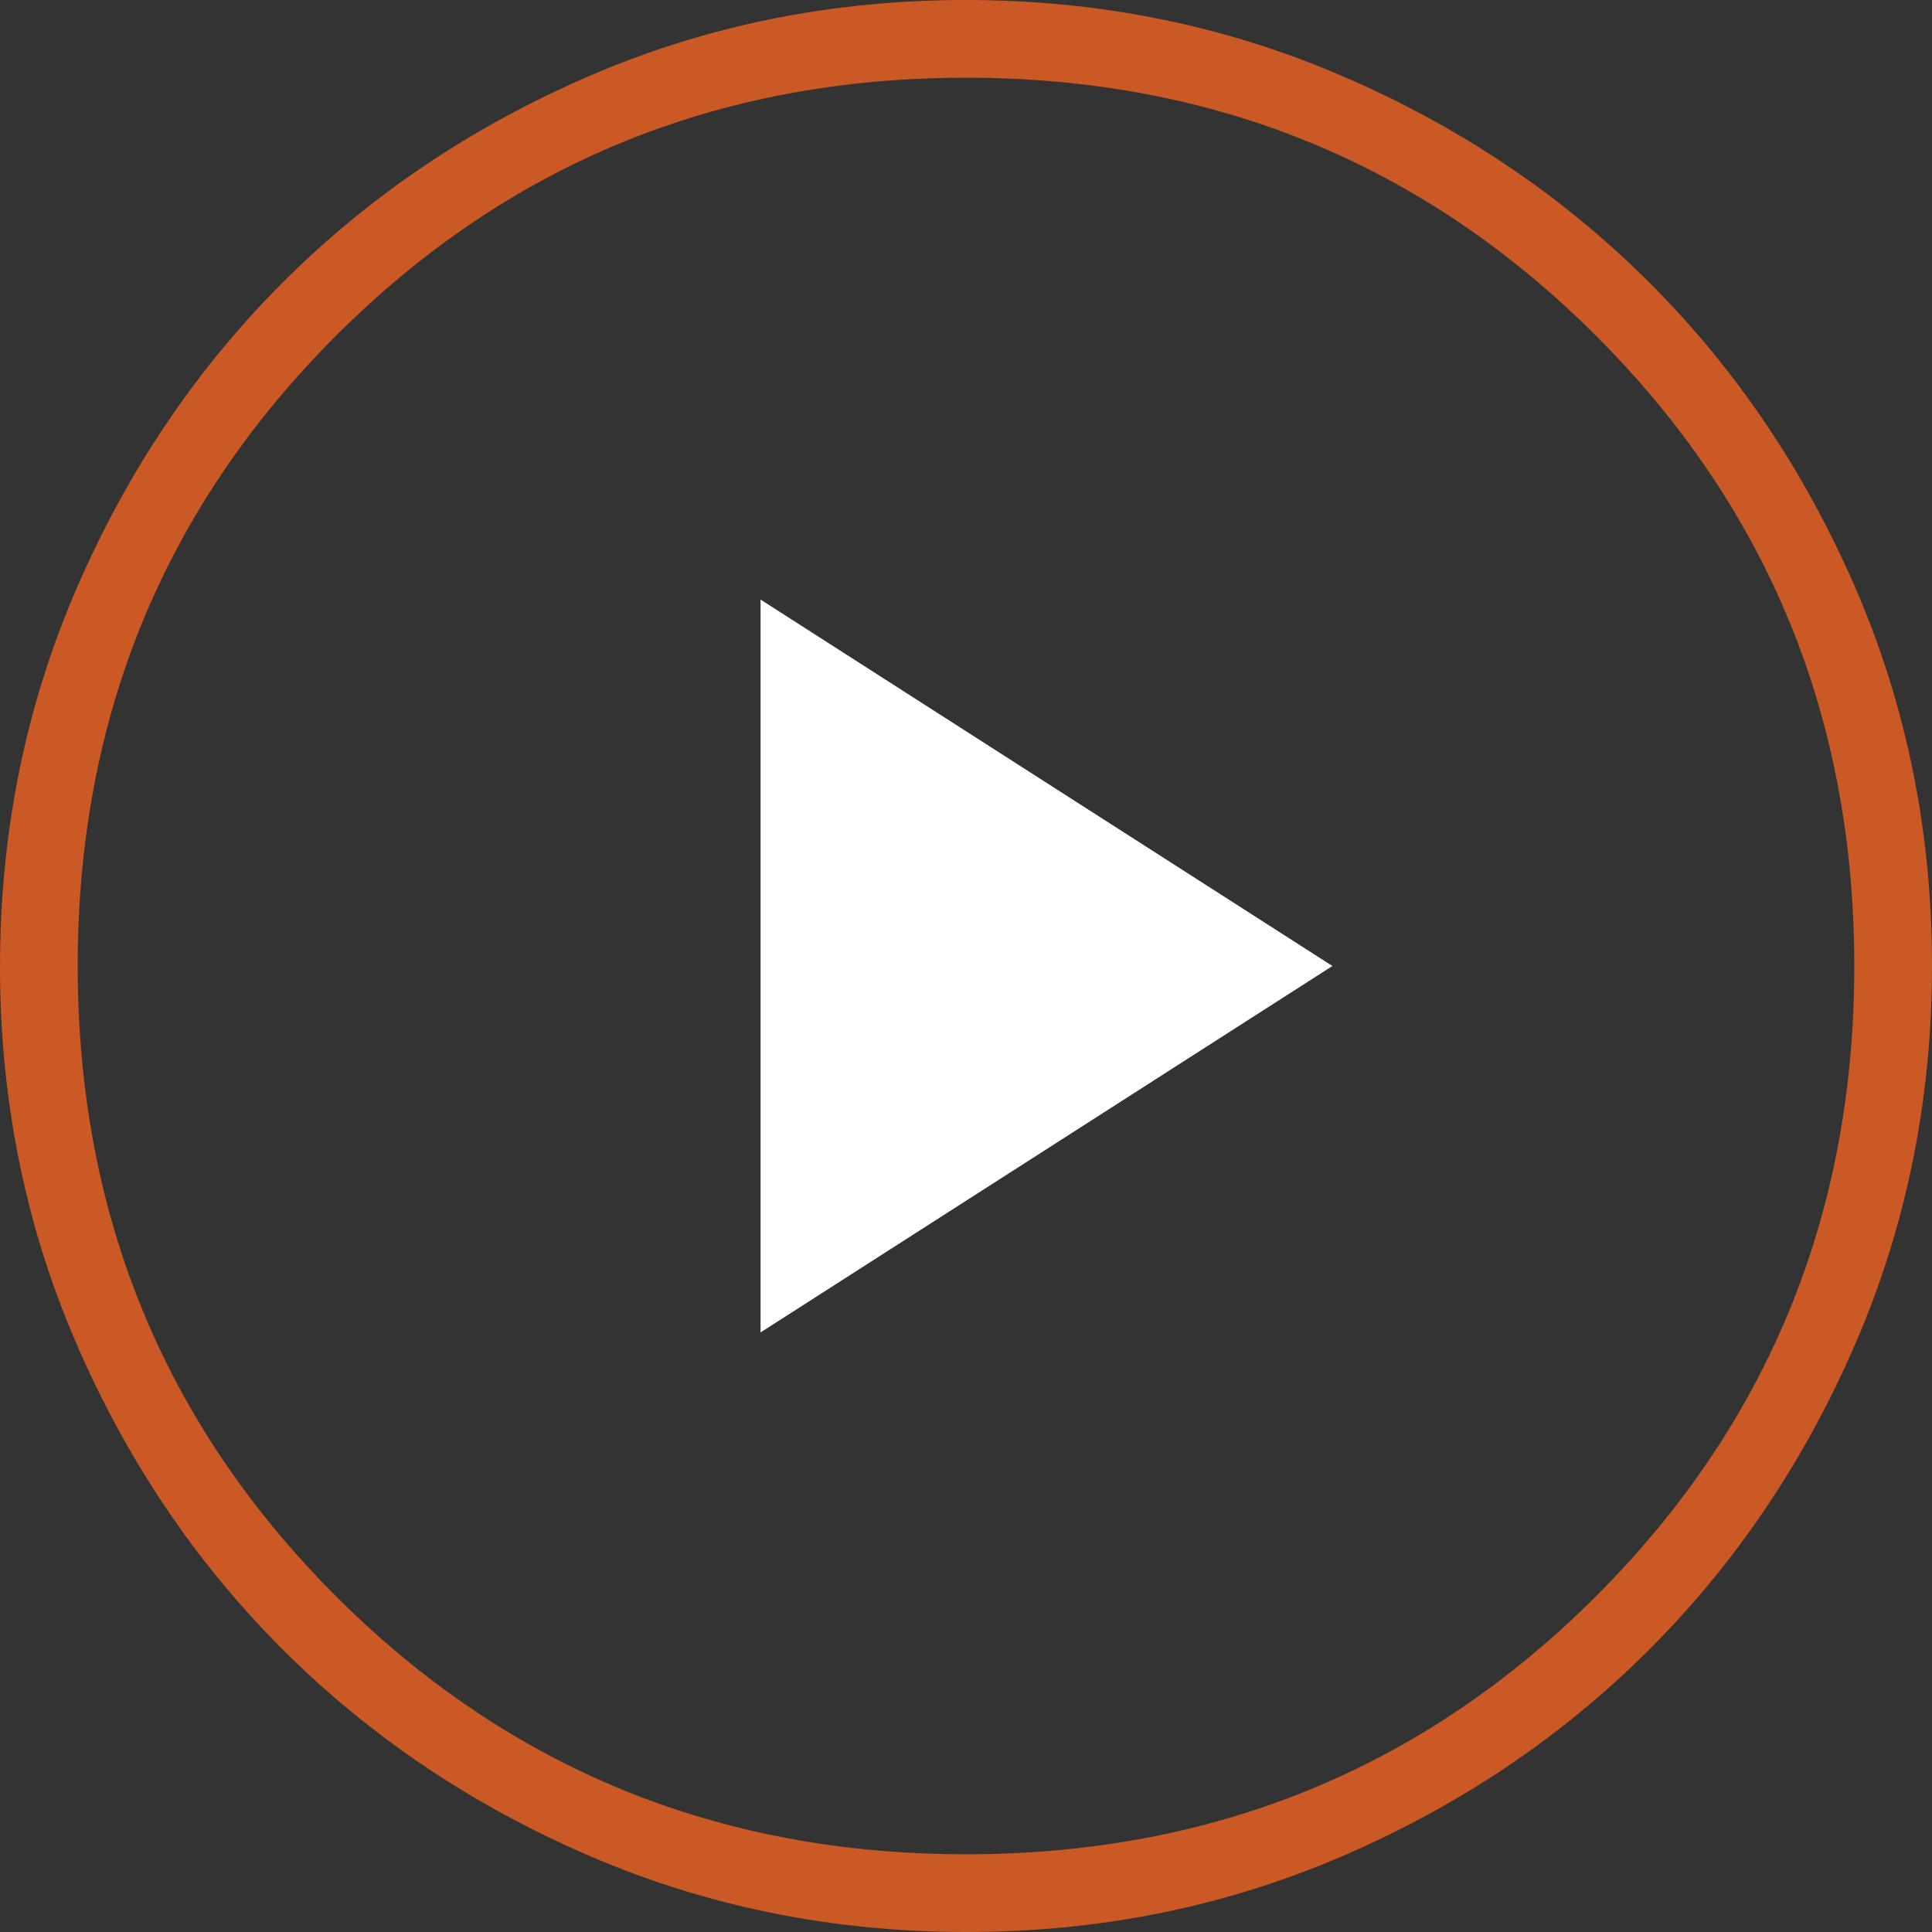
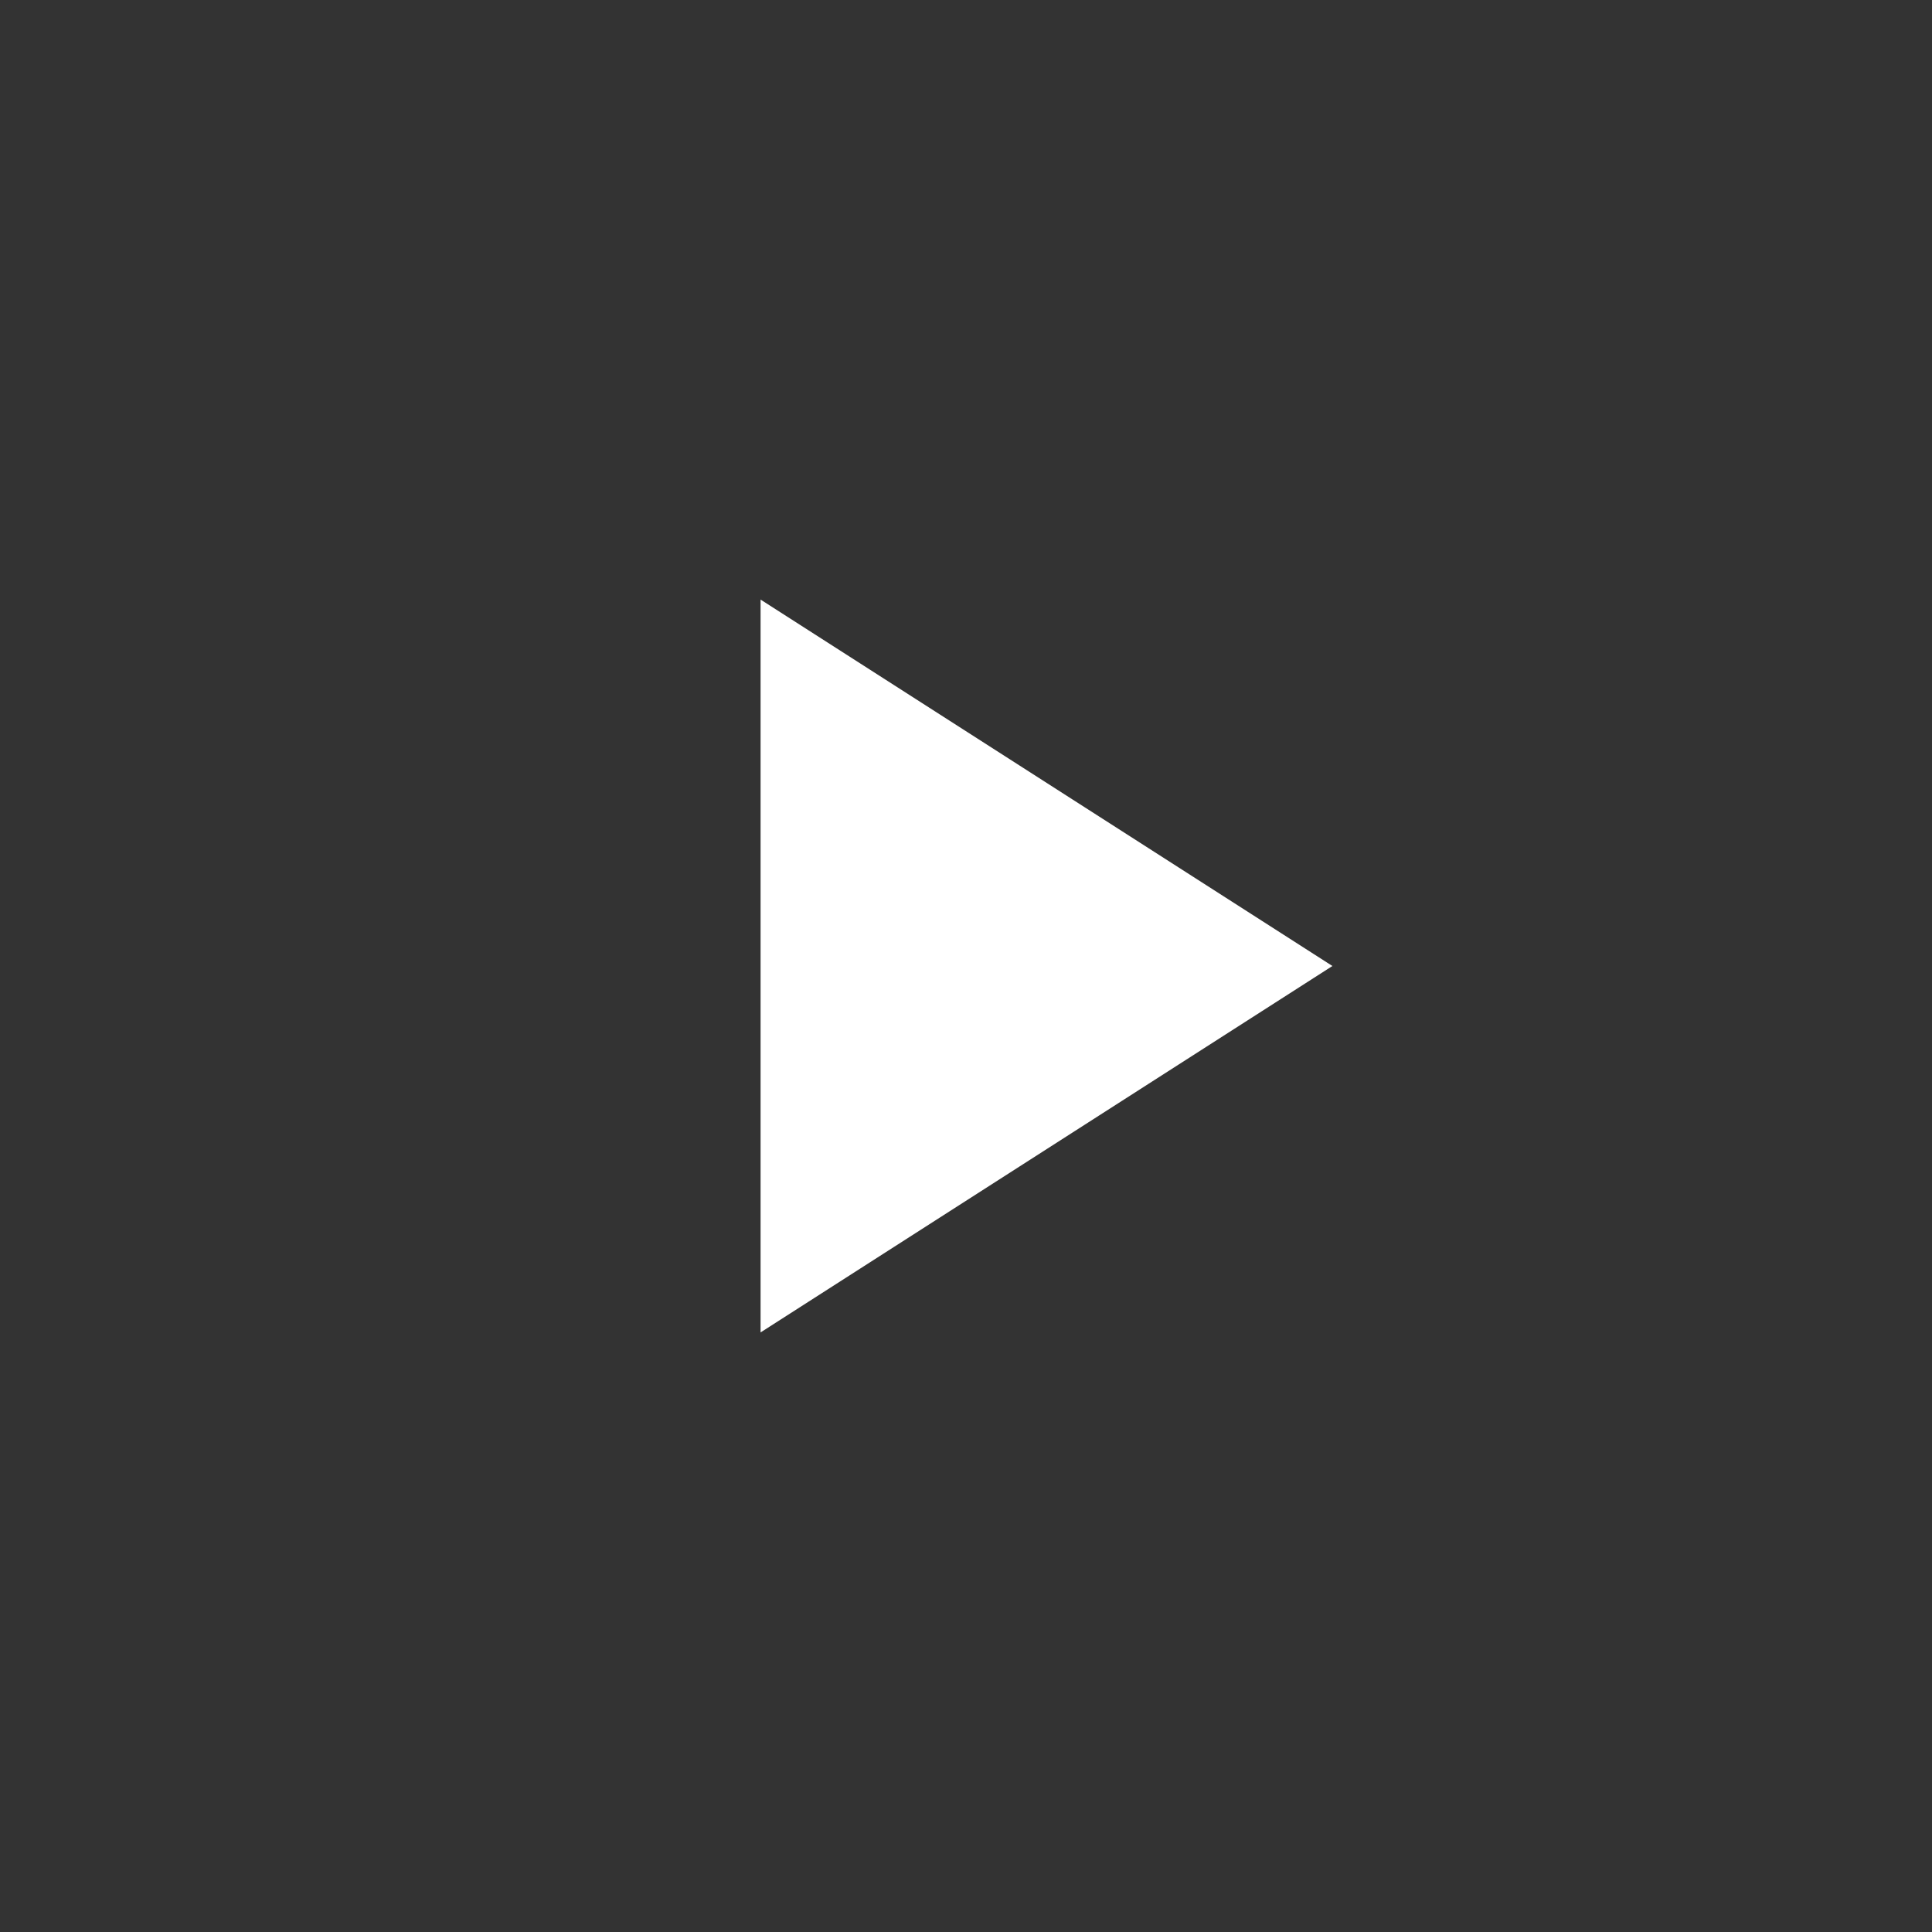
<svg xmlns="http://www.w3.org/2000/svg" width="58" height="58" viewBox="0 0 58 58" fill="none">
  <rect x="0" y="0" width="58" height="58" fill="#333333" stroke="none" />
  <path d="M22.833 40L40 29L22.833 18V40Z" fill="white" />
-   <path d="M29.014 58C25.005 58 21.234 57.239 17.703 55.718C14.172 54.196 11.101 52.13 8.489 49.522C5.877 46.913 3.809 43.845 2.286 40.319C0.762 36.792 0 33.024 0 29.014C0 25.005 0.761 21.234 2.283 17.703C3.804 14.172 5.869 11.101 8.478 8.489C11.087 5.877 14.155 3.809 17.681 2.286C21.207 0.762 24.976 0 28.986 0C32.995 0 36.766 0.761 40.297 2.283C43.828 3.804 46.899 5.869 49.511 8.478C52.123 11.087 54.191 14.155 55.714 17.681C57.238 21.207 58 24.976 58 28.986C58 32.995 57.239 36.766 55.718 40.297C54.196 43.828 52.13 46.899 49.522 49.511C46.913 52.123 43.845 54.191 40.319 55.714C36.792 57.238 33.024 58 29.014 58ZM29 55.667C36.444 55.667 42.75 53.083 47.917 47.917C53.083 42.75 55.667 36.444 55.667 29C55.667 21.555 53.083 15.25 47.917 10.083C42.75 4.917 36.444 2.333 29 2.333C21.555 2.333 15.25 4.917 10.083 10.083C4.917 15.25 2.333 21.555 2.333 29C2.333 36.444 4.917 42.75 10.083 47.917C15.25 53.083 21.555 55.667 29 55.667Z" fill="#CA5925" />
</svg>